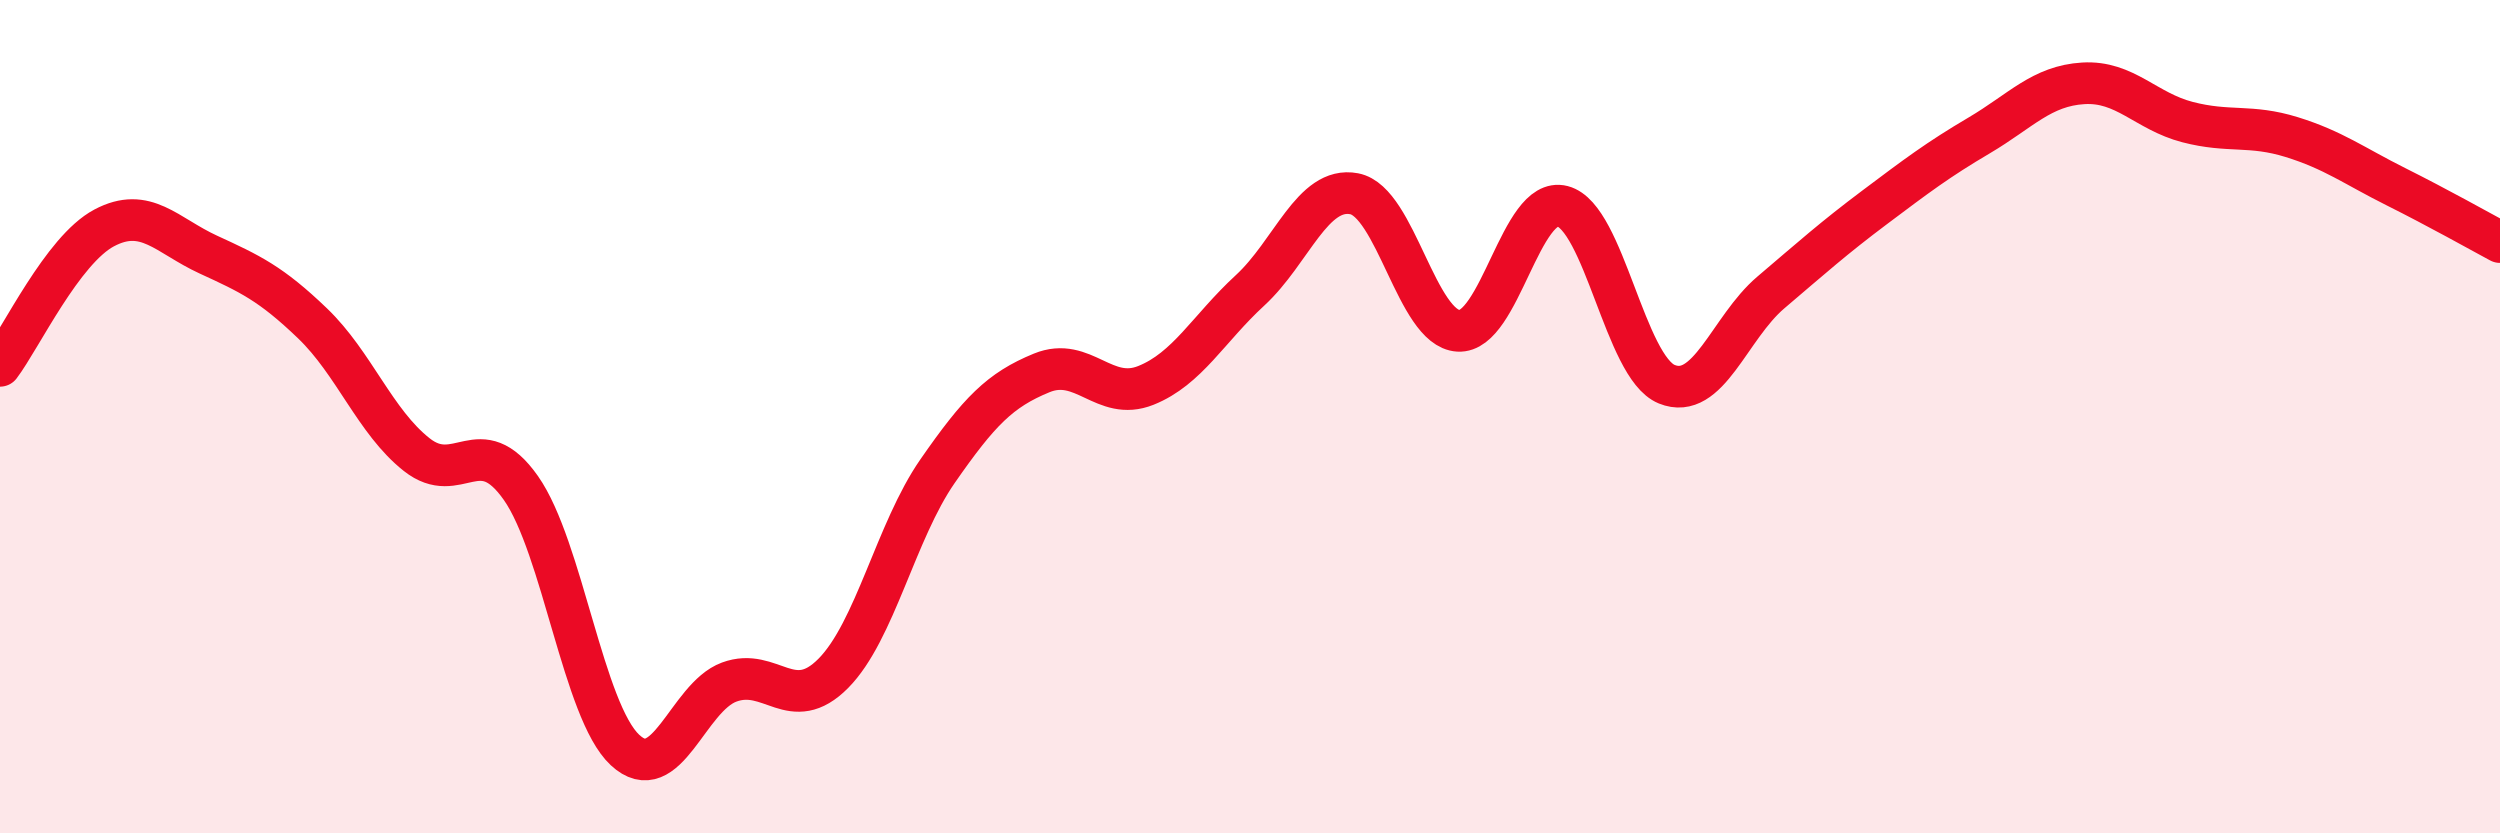
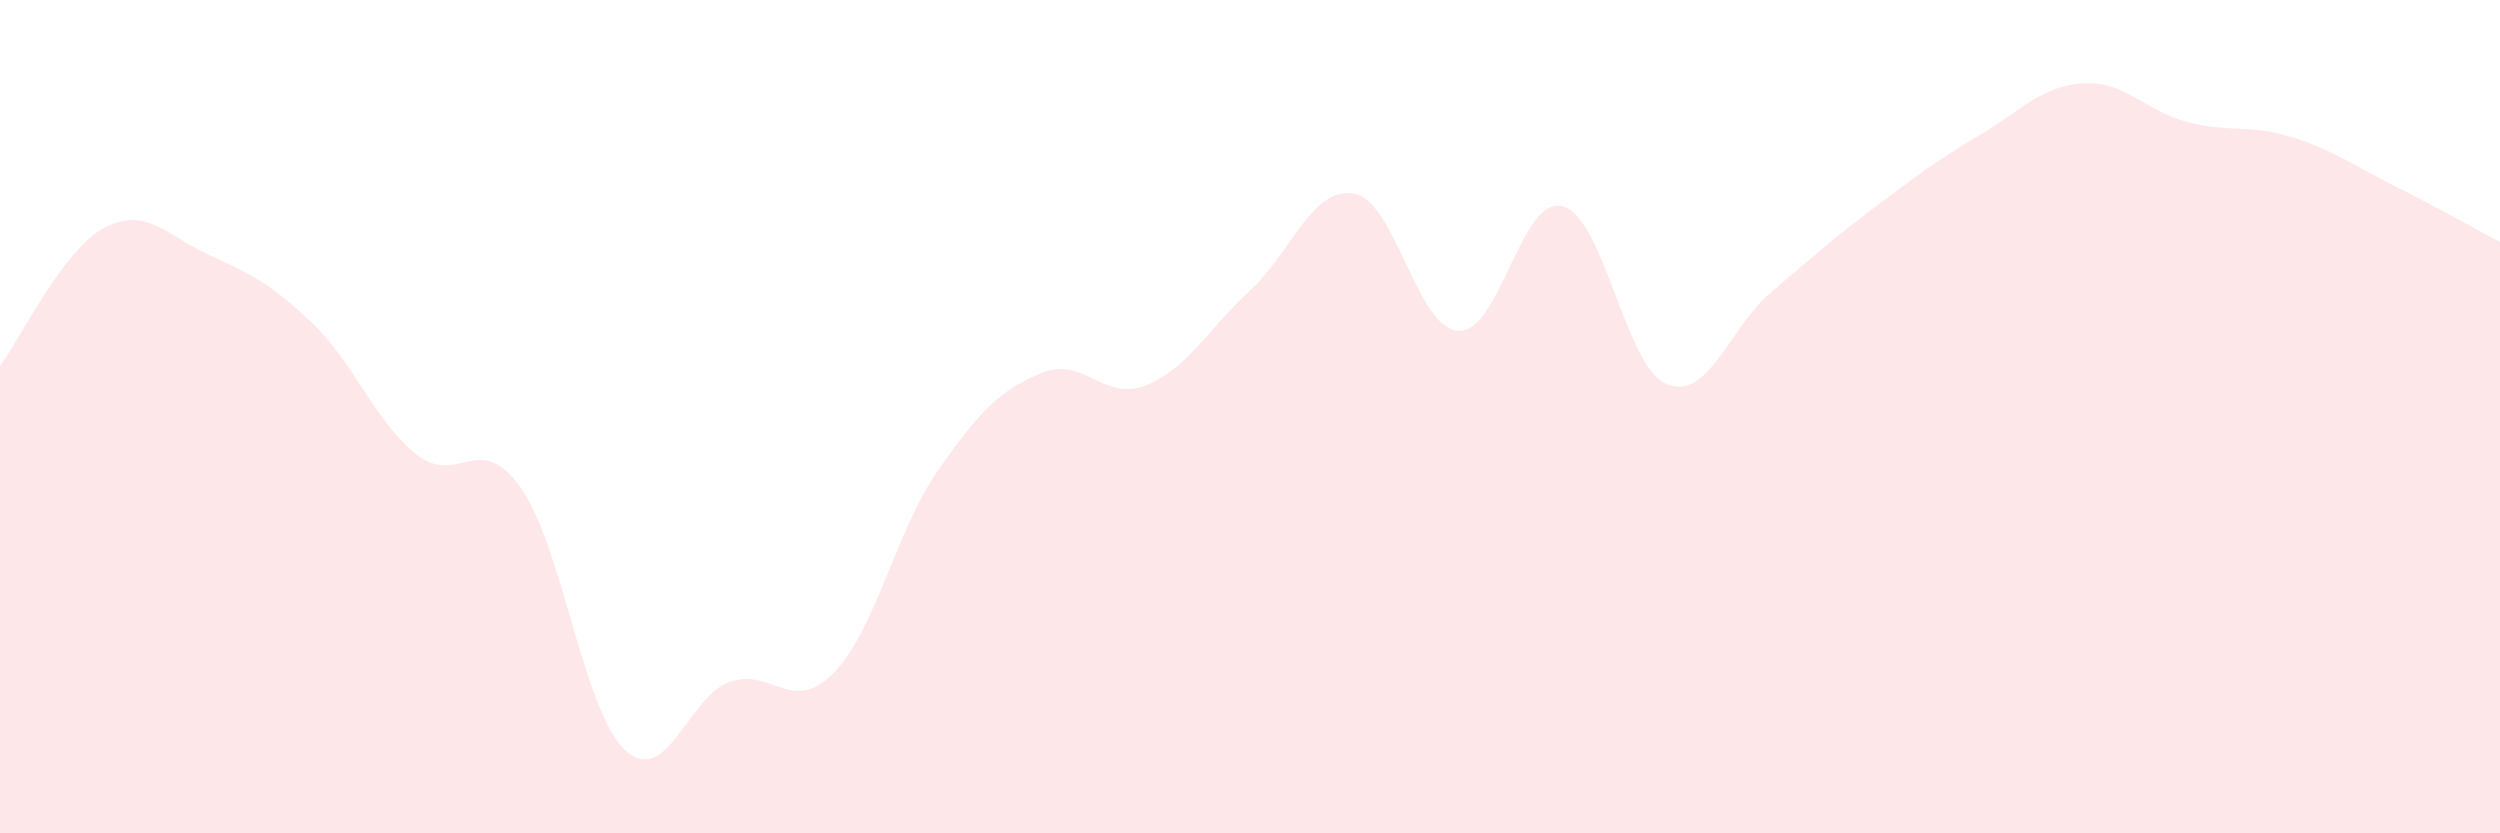
<svg xmlns="http://www.w3.org/2000/svg" width="60" height="20" viewBox="0 0 60 20">
  <path d="M 0,8.78 C 0.5,8.12 1.5,6 2.5,5.47 C 3.5,4.94 4,5.65 5,6.11 C 6,6.57 6.5,6.8 7.5,7.76 C 8.5,8.72 9,10.12 10,10.91 C 11,11.7 11.5,10.29 12.5,11.71 C 13.5,13.13 14,17.07 15,18 C 16,18.93 16.5,16.74 17.5,16.37 C 18.5,16 19,17.17 20,16.16 C 21,15.15 21.5,12.75 22.5,11.31 C 23.5,9.87 24,9.36 25,8.95 C 26,8.54 26.5,9.65 27.5,9.25 C 28.5,8.85 29,7.89 30,6.97 C 31,6.05 31.5,4.46 32.5,4.65 C 33.5,4.84 34,7.88 35,7.94 C 36,8 36.5,4.69 37.5,4.95 C 38.5,5.21 39,8.81 40,9.22 C 41,9.63 41.5,7.87 42.5,7.02 C 43.5,6.17 44,5.72 45,4.97 C 46,4.22 46.5,3.84 47.5,3.25 C 48.5,2.66 49,2.06 50,2 C 51,1.94 51.5,2.67 52.5,2.93 C 53.5,3.19 54,2.98 55,3.29 C 56,3.6 56.5,3.98 57.5,4.48 C 58.5,4.98 59.5,5.54 60,5.81L60 20L0 20Z" fill="#EB0A25" opacity="0.1" stroke-linecap="round" stroke-linejoin="round" />
-   <path d="M 0,8.78 C 0.5,8.12 1.5,6 2.5,5.47 C 3.5,4.94 4,5.65 5,6.11 C 6,6.57 6.5,6.8 7.5,7.76 C 8.5,8.72 9,10.12 10,10.91 C 11,11.7 11.5,10.29 12.5,11.71 C 13.5,13.13 14,17.07 15,18 C 16,18.93 16.5,16.74 17.5,16.37 C 18.5,16 19,17.17 20,16.16 C 21,15.15 21.5,12.75 22.5,11.31 C 23.5,9.87 24,9.36 25,8.95 C 26,8.54 26.5,9.65 27.5,9.25 C 28.5,8.85 29,7.89 30,6.97 C 31,6.05 31.5,4.46 32.5,4.65 C 33.5,4.84 34,7.88 35,7.94 C 36,8 36.5,4.69 37.5,4.95 C 38.5,5.21 39,8.81 40,9.22 C 41,9.63 41.5,7.87 42.5,7.02 C 43.5,6.17 44,5.72 45,4.97 C 46,4.22 46.5,3.84 47.5,3.25 C 48.5,2.66 49,2.06 50,2 C 51,1.94 51.5,2.67 52.5,2.93 C 53.5,3.19 54,2.98 55,3.29 C 56,3.6 56.5,3.98 57.5,4.48 C 58.5,4.98 59.5,5.54 60,5.81" stroke="#EB0A25" stroke-width="1" fill="none" stroke-linecap="round" stroke-linejoin="round" />
</svg>